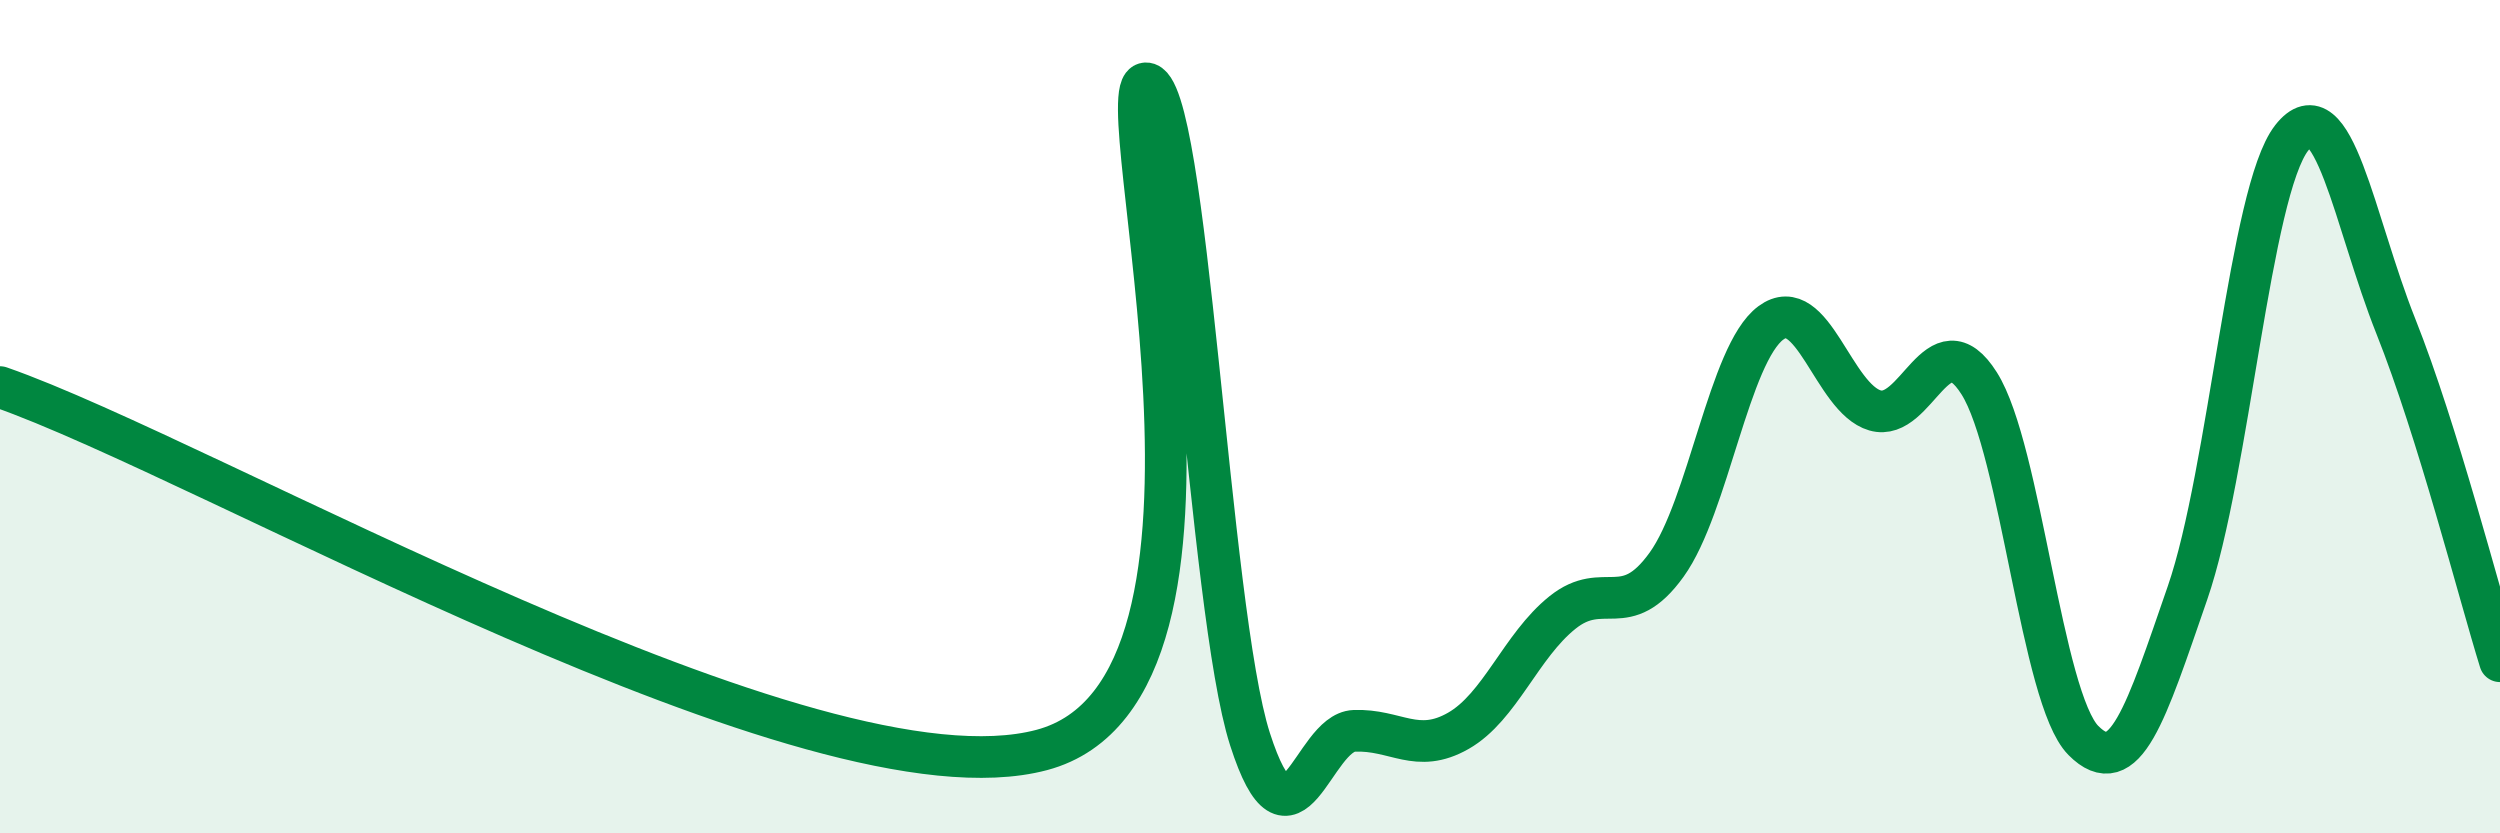
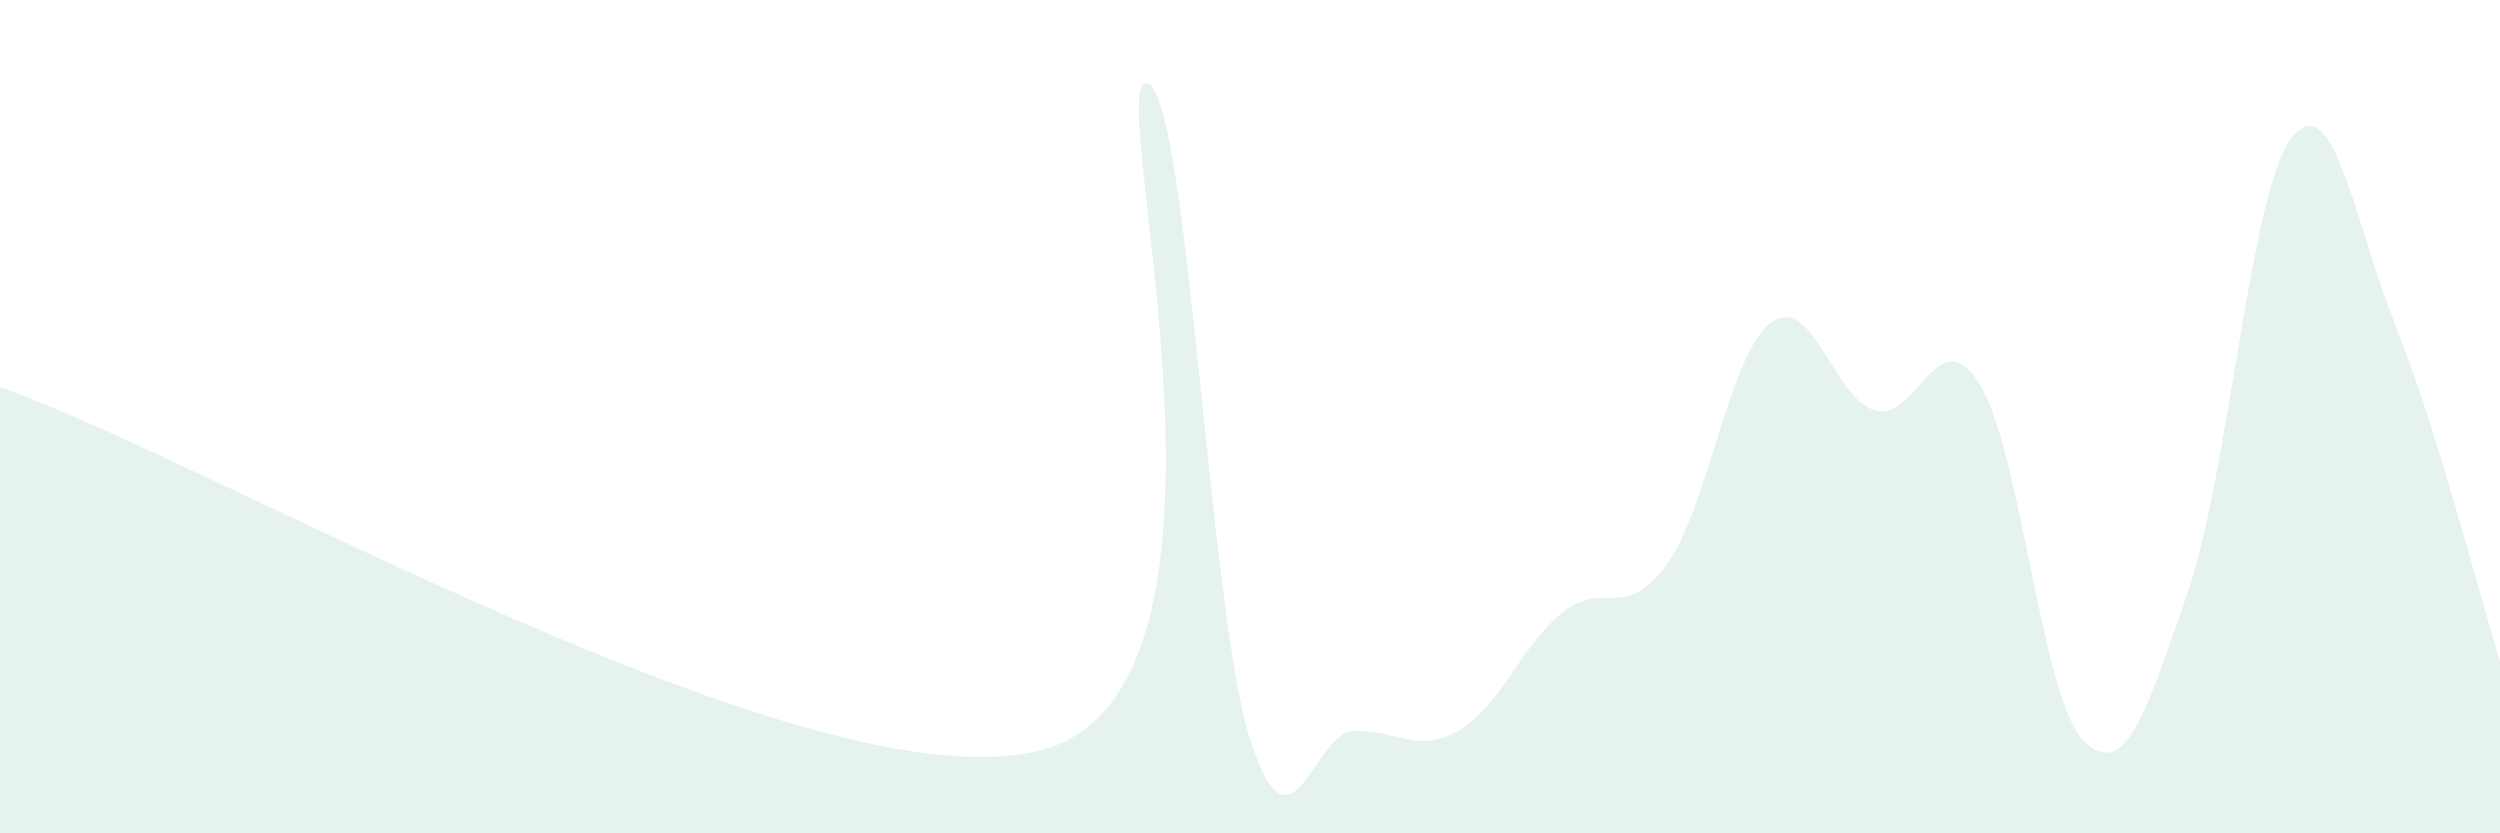
<svg xmlns="http://www.w3.org/2000/svg" width="60" height="20" viewBox="0 0 60 20">
  <path d="M 0,9.29 C 5,11.03 19.5,19.46 25,18 C 30.5,16.54 26.5,2.05 27.5,2 C 28.5,1.95 29,14.63 30,17.74 C 31,20.85 31.5,17.58 32.5,17.54 C 33.5,17.5 34,18.11 35,17.54 C 36,16.97 36.5,15.5 37.5,14.7 C 38.5,13.9 39,14.94 40,13.55 C 41,12.16 41.5,8.49 42.5,7.75 C 43.5,7.01 44,9.56 45,9.85 C 46,10.14 46.5,7.62 47.5,9.2 C 48.5,10.78 49,16.76 50,17.77 C 51,18.78 51.5,17.12 52.5,14.23 C 53.5,11.34 54,4.59 55,3.31 C 56,2.03 56.5,5.32 57.5,7.83 C 58.5,10.34 59.5,14.26 60,15.87L60 20L0 20Z" fill="#008740" opacity="0.1" stroke-linecap="round" stroke-linejoin="round" />
-   <path d="M 0,9.29 C 5,11.03 19.5,19.46 25,18 C 30.5,16.54 26.5,2.05 27.5,2 C 28.5,1.95 29,14.63 30,17.74 C 31,20.85 31.5,17.58 32.5,17.54 C 33.5,17.5 34,18.11 35,17.54 C 36,16.97 36.5,15.5 37.5,14.7 C 38.5,13.9 39,14.94 40,13.55 C 41,12.16 41.5,8.49 42.5,7.75 C 43.5,7.01 44,9.56 45,9.85 C 46,10.14 46.5,7.62 47.5,9.2 C 48.5,10.78 49,16.76 50,17.77 C 51,18.78 51.5,17.12 52.5,14.23 C 53.5,11.34 54,4.59 55,3.31 C 56,2.03 56.5,5.32 57.5,7.83 C 58.5,10.34 59.5,14.26 60,15.87" stroke="#008740" stroke-width="1" fill="none" stroke-linecap="round" stroke-linejoin="round" />
</svg>